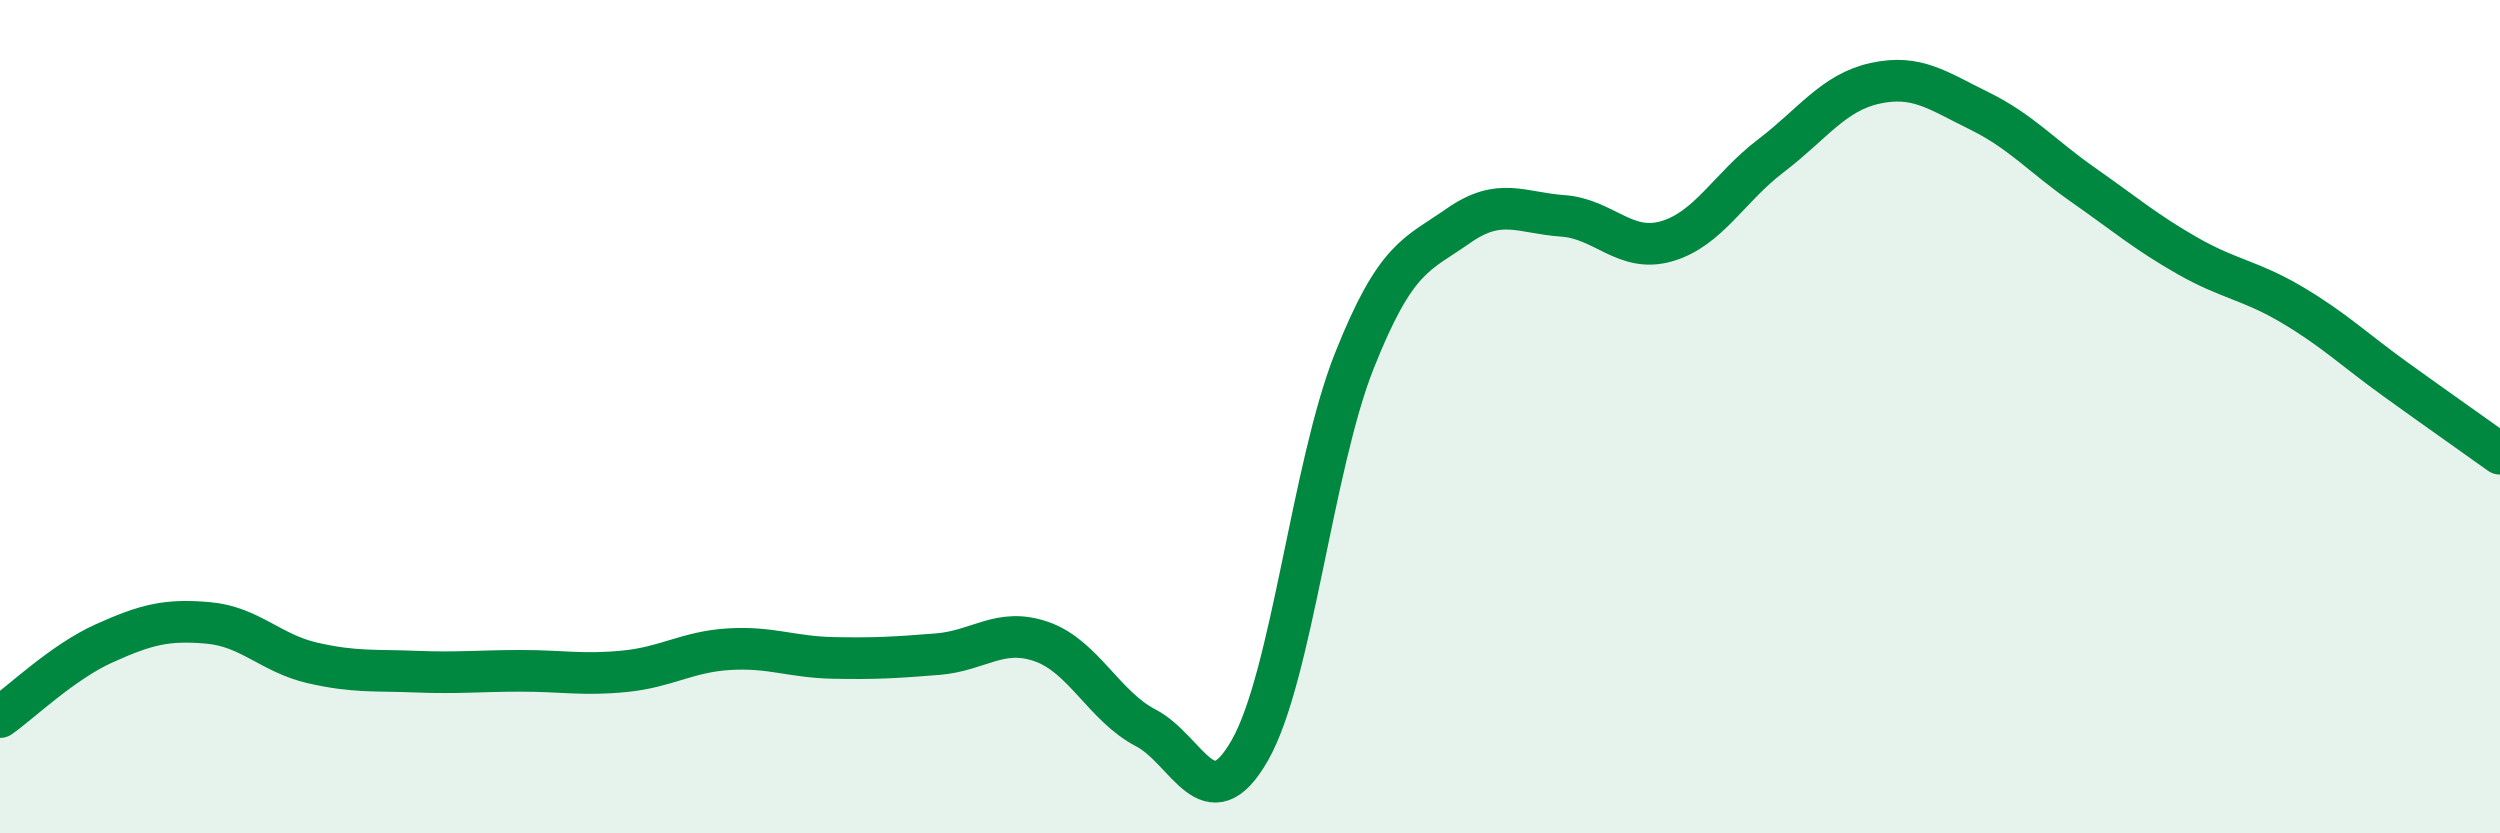
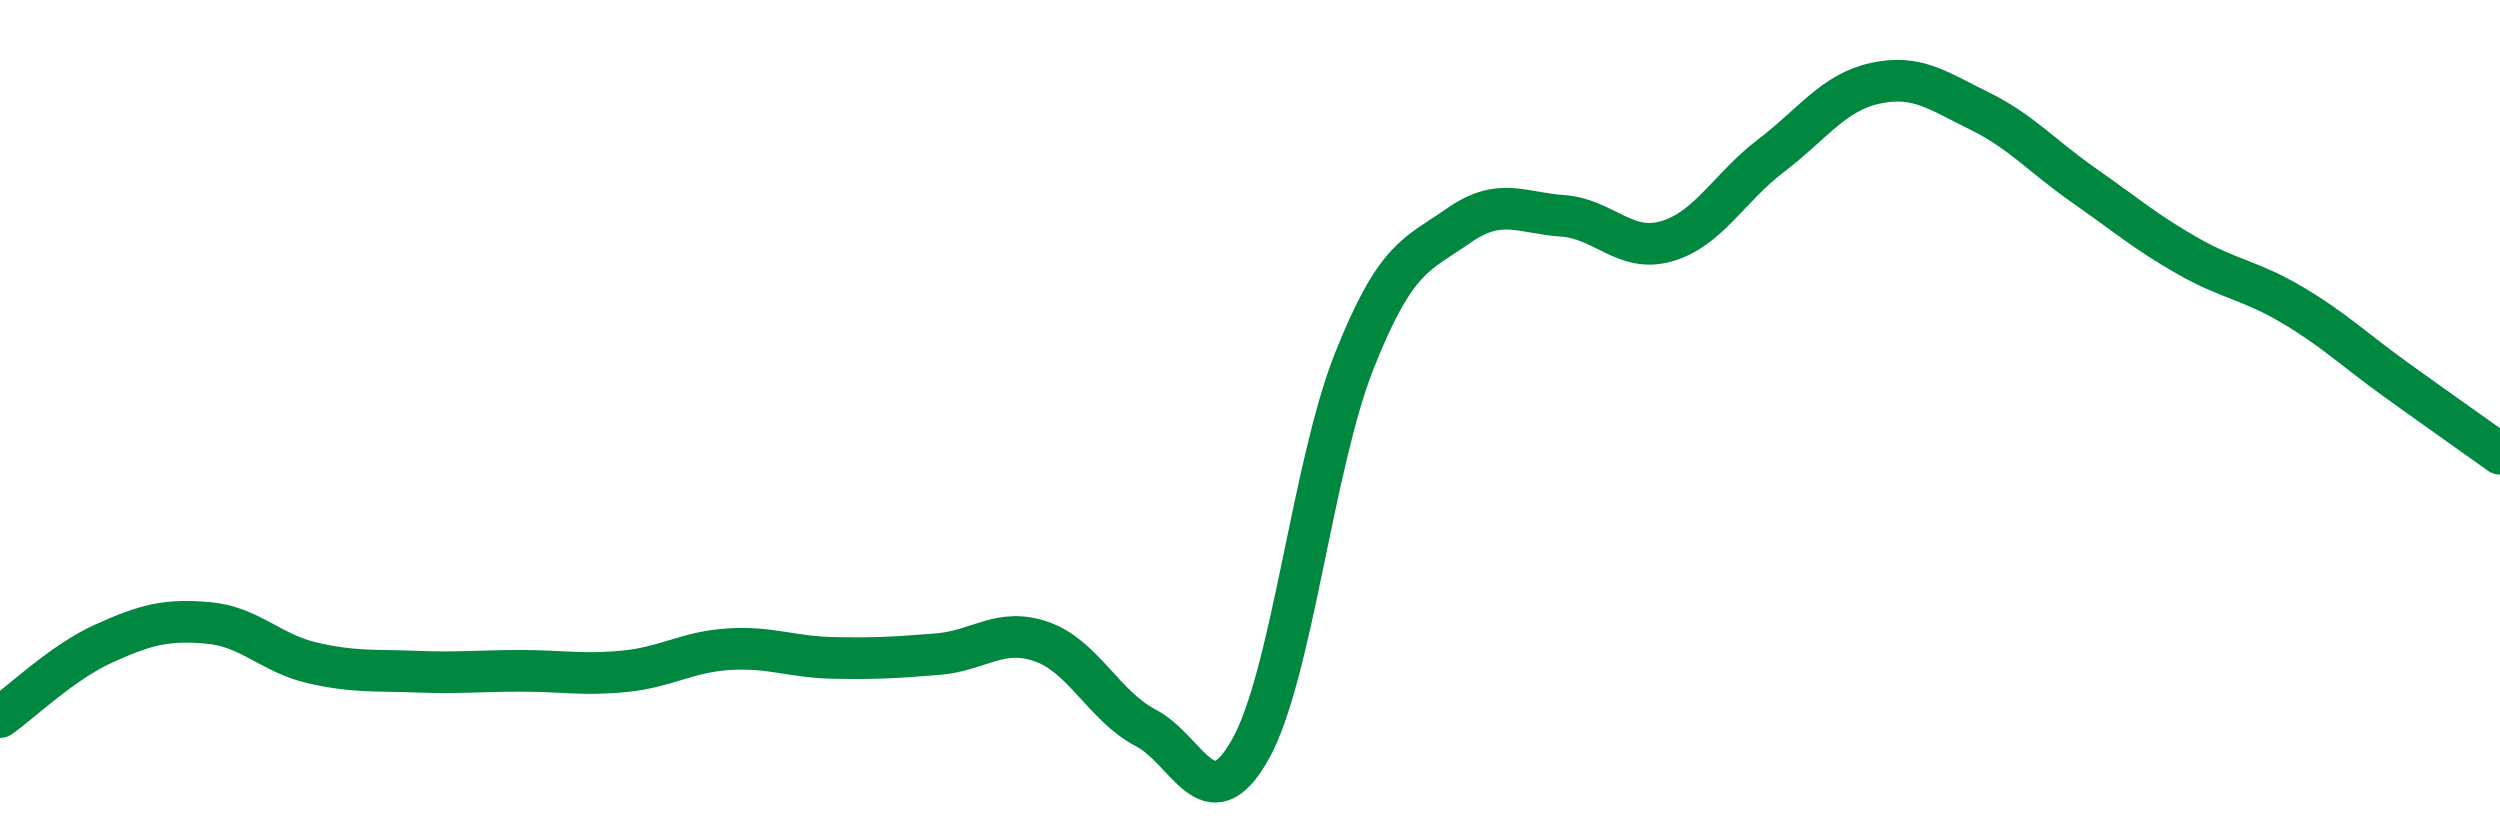
<svg xmlns="http://www.w3.org/2000/svg" width="60" height="20" viewBox="0 0 60 20">
-   <path d="M 0,17.21 C 0.5,16.86 1.5,15.89 2.5,15.44 C 3.5,14.99 4,14.86 5,14.95 C 6,15.04 6.5,15.68 7.5,15.91 C 8.5,16.14 9,16.08 10,16.12 C 11,16.16 11.5,16.1 12.5,16.1 C 13.5,16.1 14,16.21 15,16.11 C 16,16.01 16.5,15.64 17.5,15.58 C 18.5,15.52 19,15.77 20,15.79 C 21,15.81 21.5,15.78 22.5,15.7 C 23.5,15.62 24,15.05 25,15.4 C 26,15.75 26.5,16.95 27.5,17.47 C 28.5,17.99 29,19.76 30,18 C 31,16.24 31.5,11.19 32.5,8.67 C 33.5,6.15 34,6.12 35,5.42 C 36,4.72 36.5,5.11 37.5,5.18 C 38.5,5.25 39,6.08 40,5.79 C 41,5.5 41.5,4.5 42.5,3.74 C 43.5,2.98 44,2.22 45,2 C 46,1.78 46.5,2.17 47.5,2.66 C 48.5,3.15 49,3.74 50,4.44 C 51,5.14 51.5,5.57 52.5,6.14 C 53.5,6.71 54,6.72 55,7.31 C 56,7.9 56.5,8.39 57.5,9.11 C 58.5,9.83 59.5,10.53 60,10.89L60 20L0 20Z" fill="#008740" opacity="0.1" stroke-linecap="round" stroke-linejoin="round" />
  <path d="M 0,17.21 C 0.5,16.86 1.5,15.89 2.5,15.44 C 3.5,14.99 4,14.86 5,14.95 C 6,15.04 6.5,15.68 7.5,15.91 C 8.5,16.14 9,16.08 10,16.12 C 11,16.16 11.5,16.1 12.5,16.1 C 13.5,16.1 14,16.21 15,16.11 C 16,16.01 16.5,15.64 17.5,15.58 C 18.5,15.52 19,15.77 20,15.79 C 21,15.81 21.5,15.78 22.5,15.7 C 23.5,15.62 24,15.05 25,15.4 C 26,15.75 26.5,16.95 27.5,17.47 C 28.5,17.99 29,19.76 30,18 C 31,16.24 31.5,11.19 32.5,8.67 C 33.5,6.15 34,6.12 35,5.42 C 36,4.72 36.5,5.11 37.5,5.18 C 38.5,5.25 39,6.08 40,5.79 C 41,5.5 41.5,4.5 42.5,3.74 C 43.5,2.98 44,2.22 45,2 C 46,1.78 46.5,2.17 47.5,2.66 C 48.5,3.15 49,3.74 50,4.44 C 51,5.14 51.5,5.57 52.5,6.14 C 53.5,6.71 54,6.72 55,7.31 C 56,7.9 56.5,8.39 57.5,9.11 C 58.5,9.83 59.5,10.53 60,10.89" stroke="#008740" stroke-width="1" fill="none" stroke-linecap="round" stroke-linejoin="round" />
</svg>